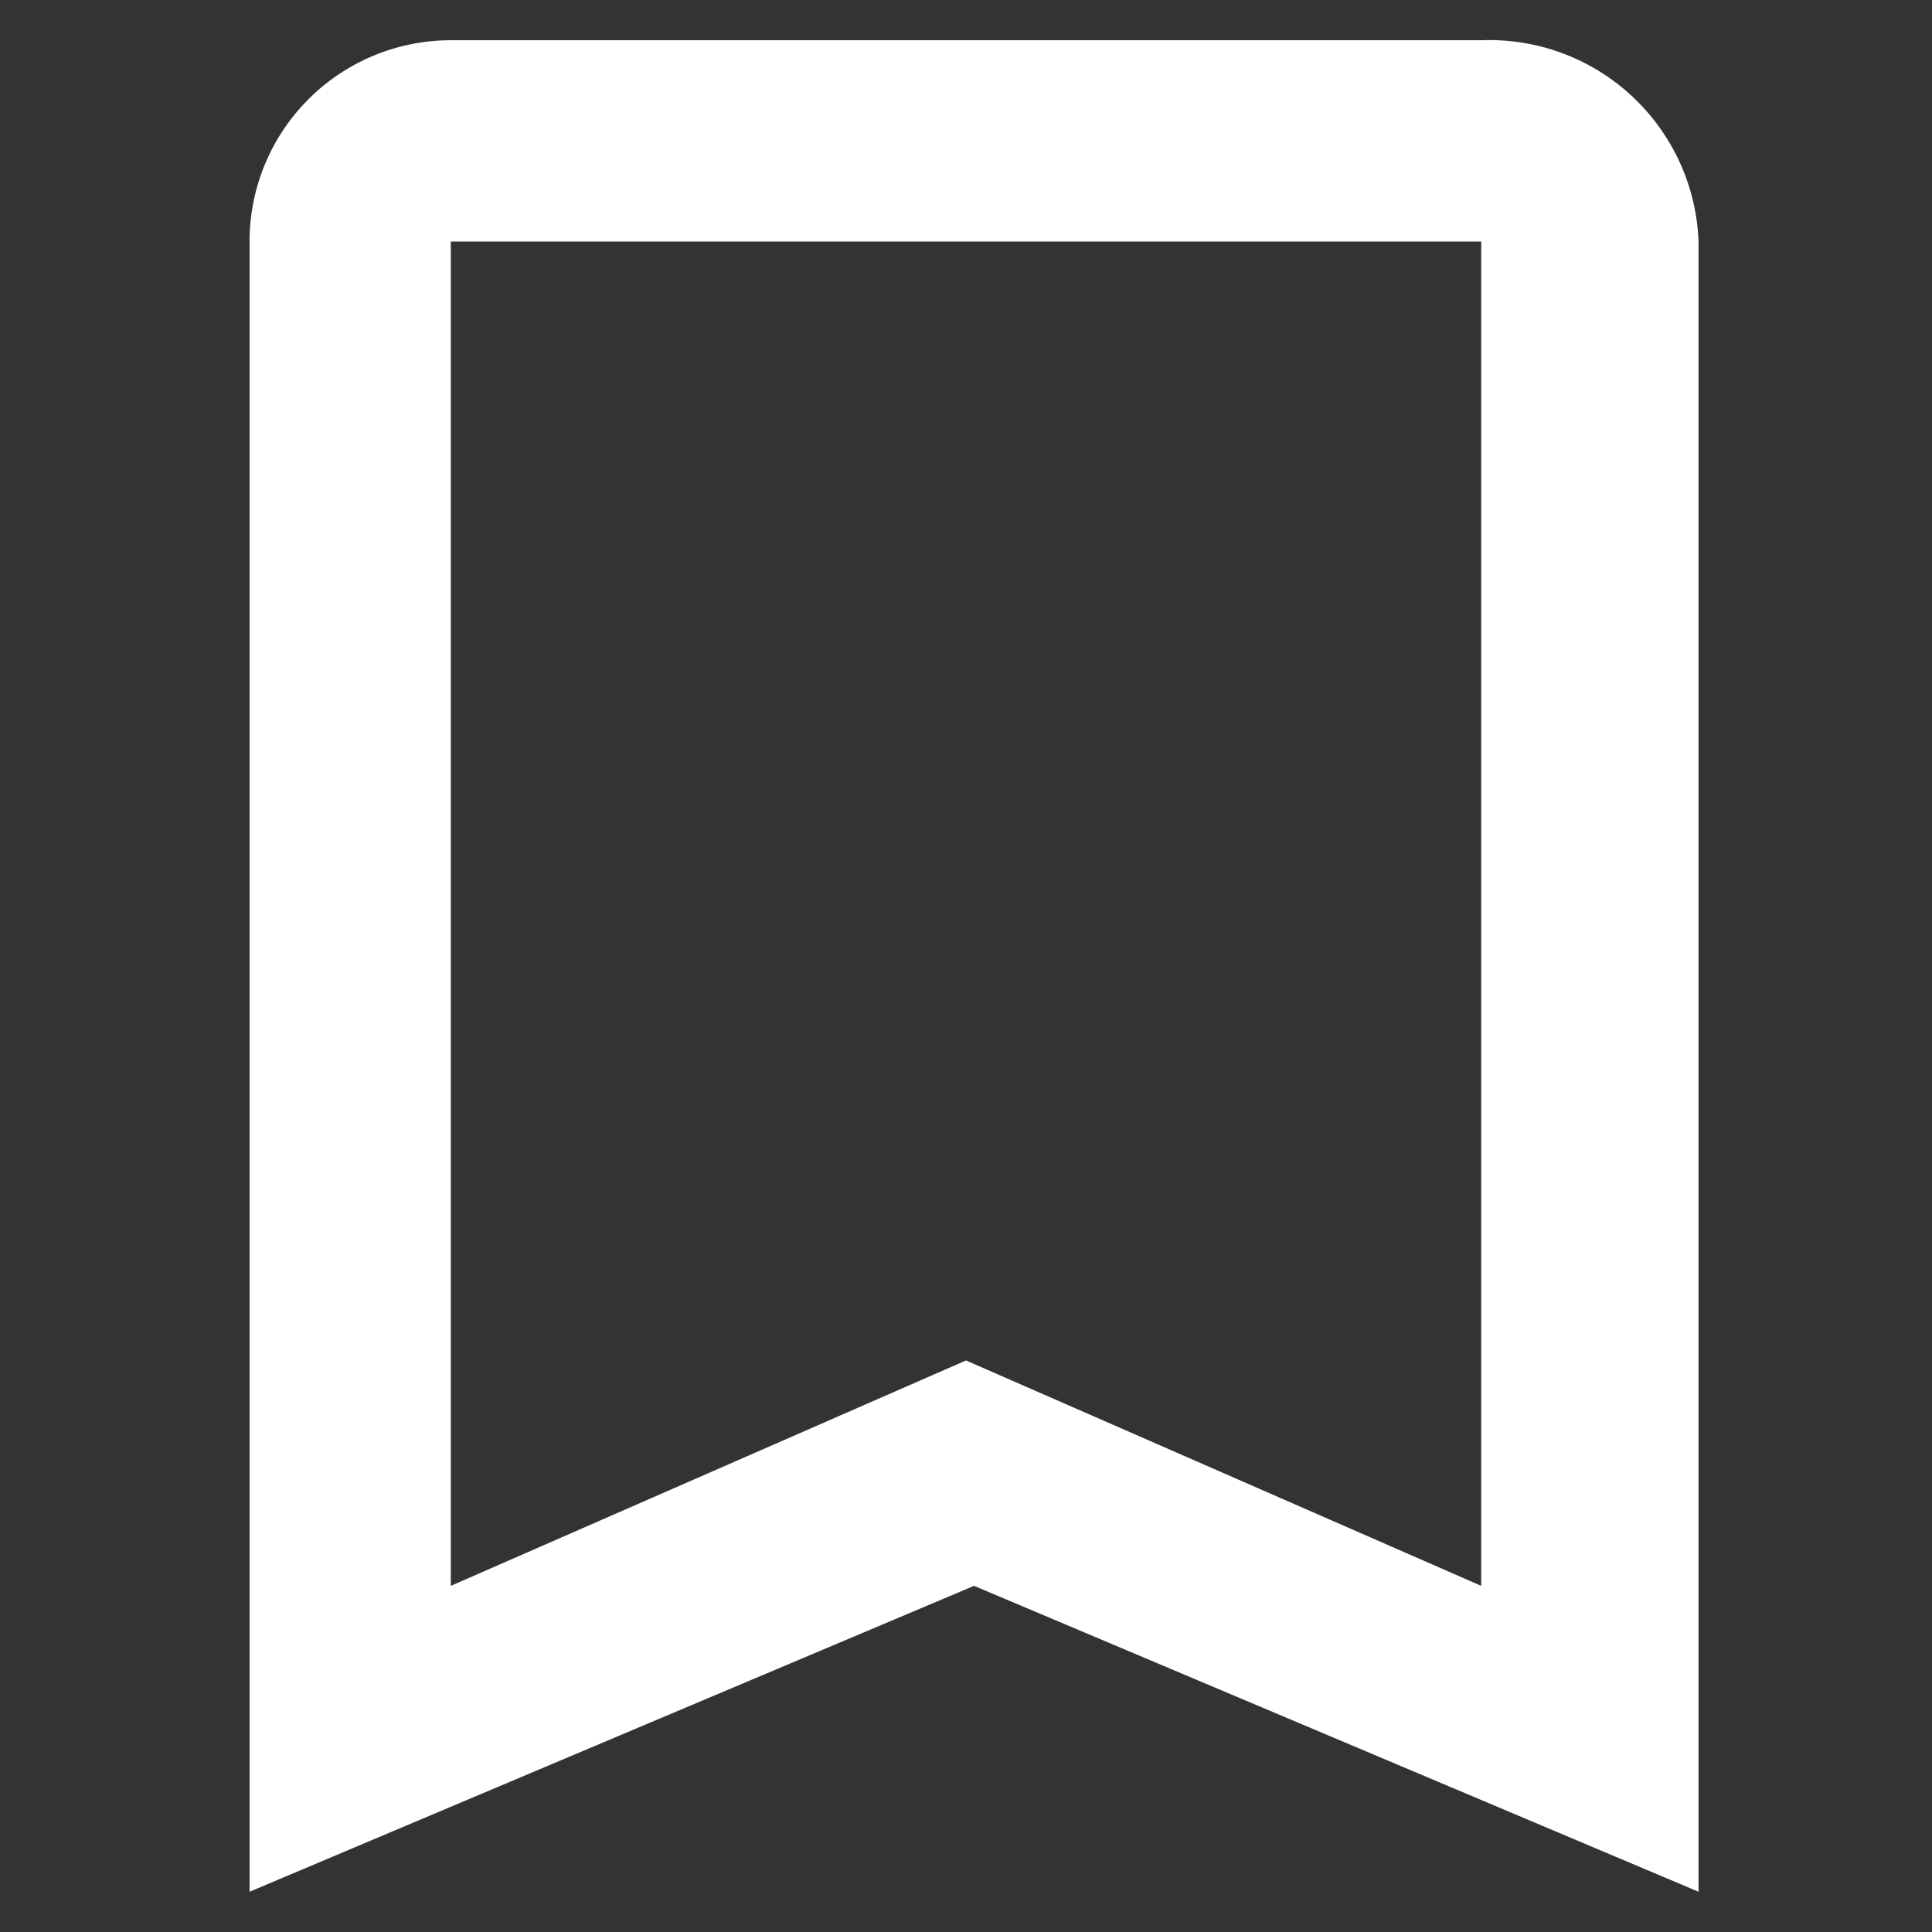
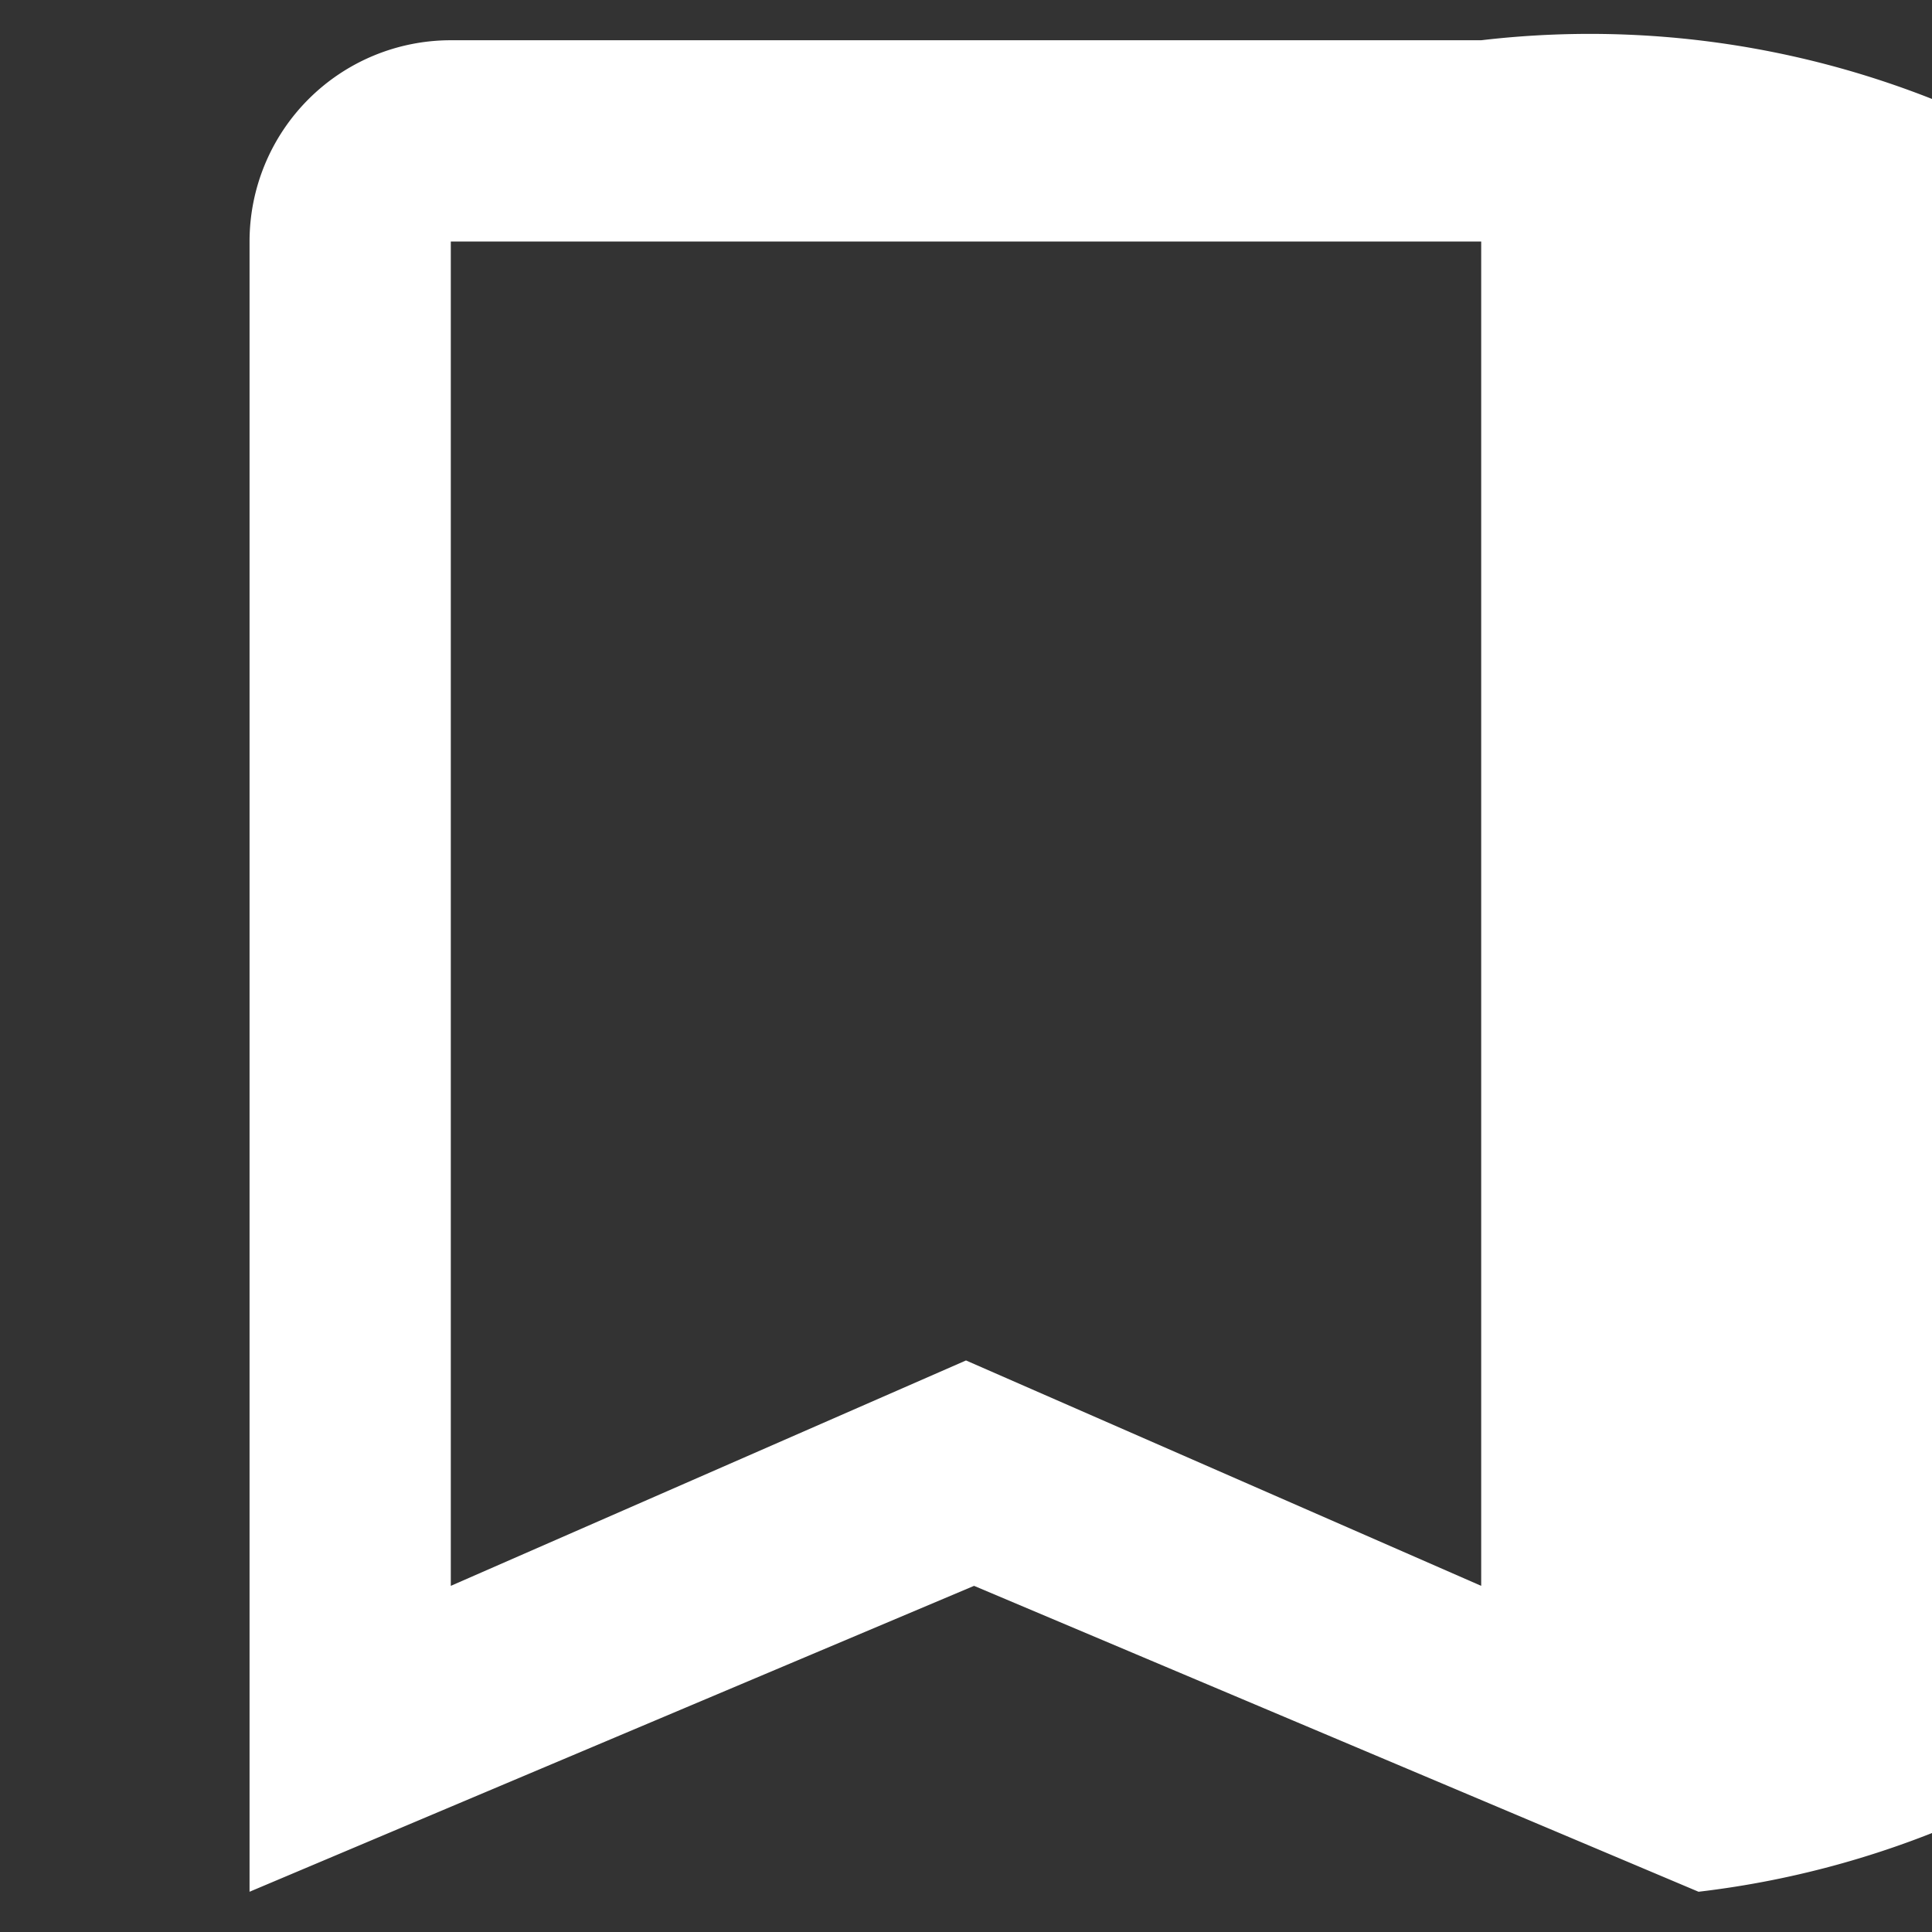
<svg xmlns="http://www.w3.org/2000/svg" viewBox="0 0 24 24">
  <rect x="0" y="0" width="24" height="24" fill="#333333" stroke="none" />
  <title>book-mark-white</title>
-   <path d="M18.4.5H5.6A2.5,2.5,0,0,0,3.1,3V23.5l9-3.8,9,3.8V3A2.6,2.6,0,0,0,18.4.5Zm0,19.2L12,16.9,5.6,19.7V3H18.4Z" style="fill:#fff" />
+   <path d="M18.4.5H5.6A2.5,2.5,0,0,0,3.1,3V23.5l9-3.8,9,3.8A2.6,2.6,0,0,0,18.4.5Zm0,19.2L12,16.9,5.6,19.7V3H18.4Z" style="fill:#fff" />
</svg>